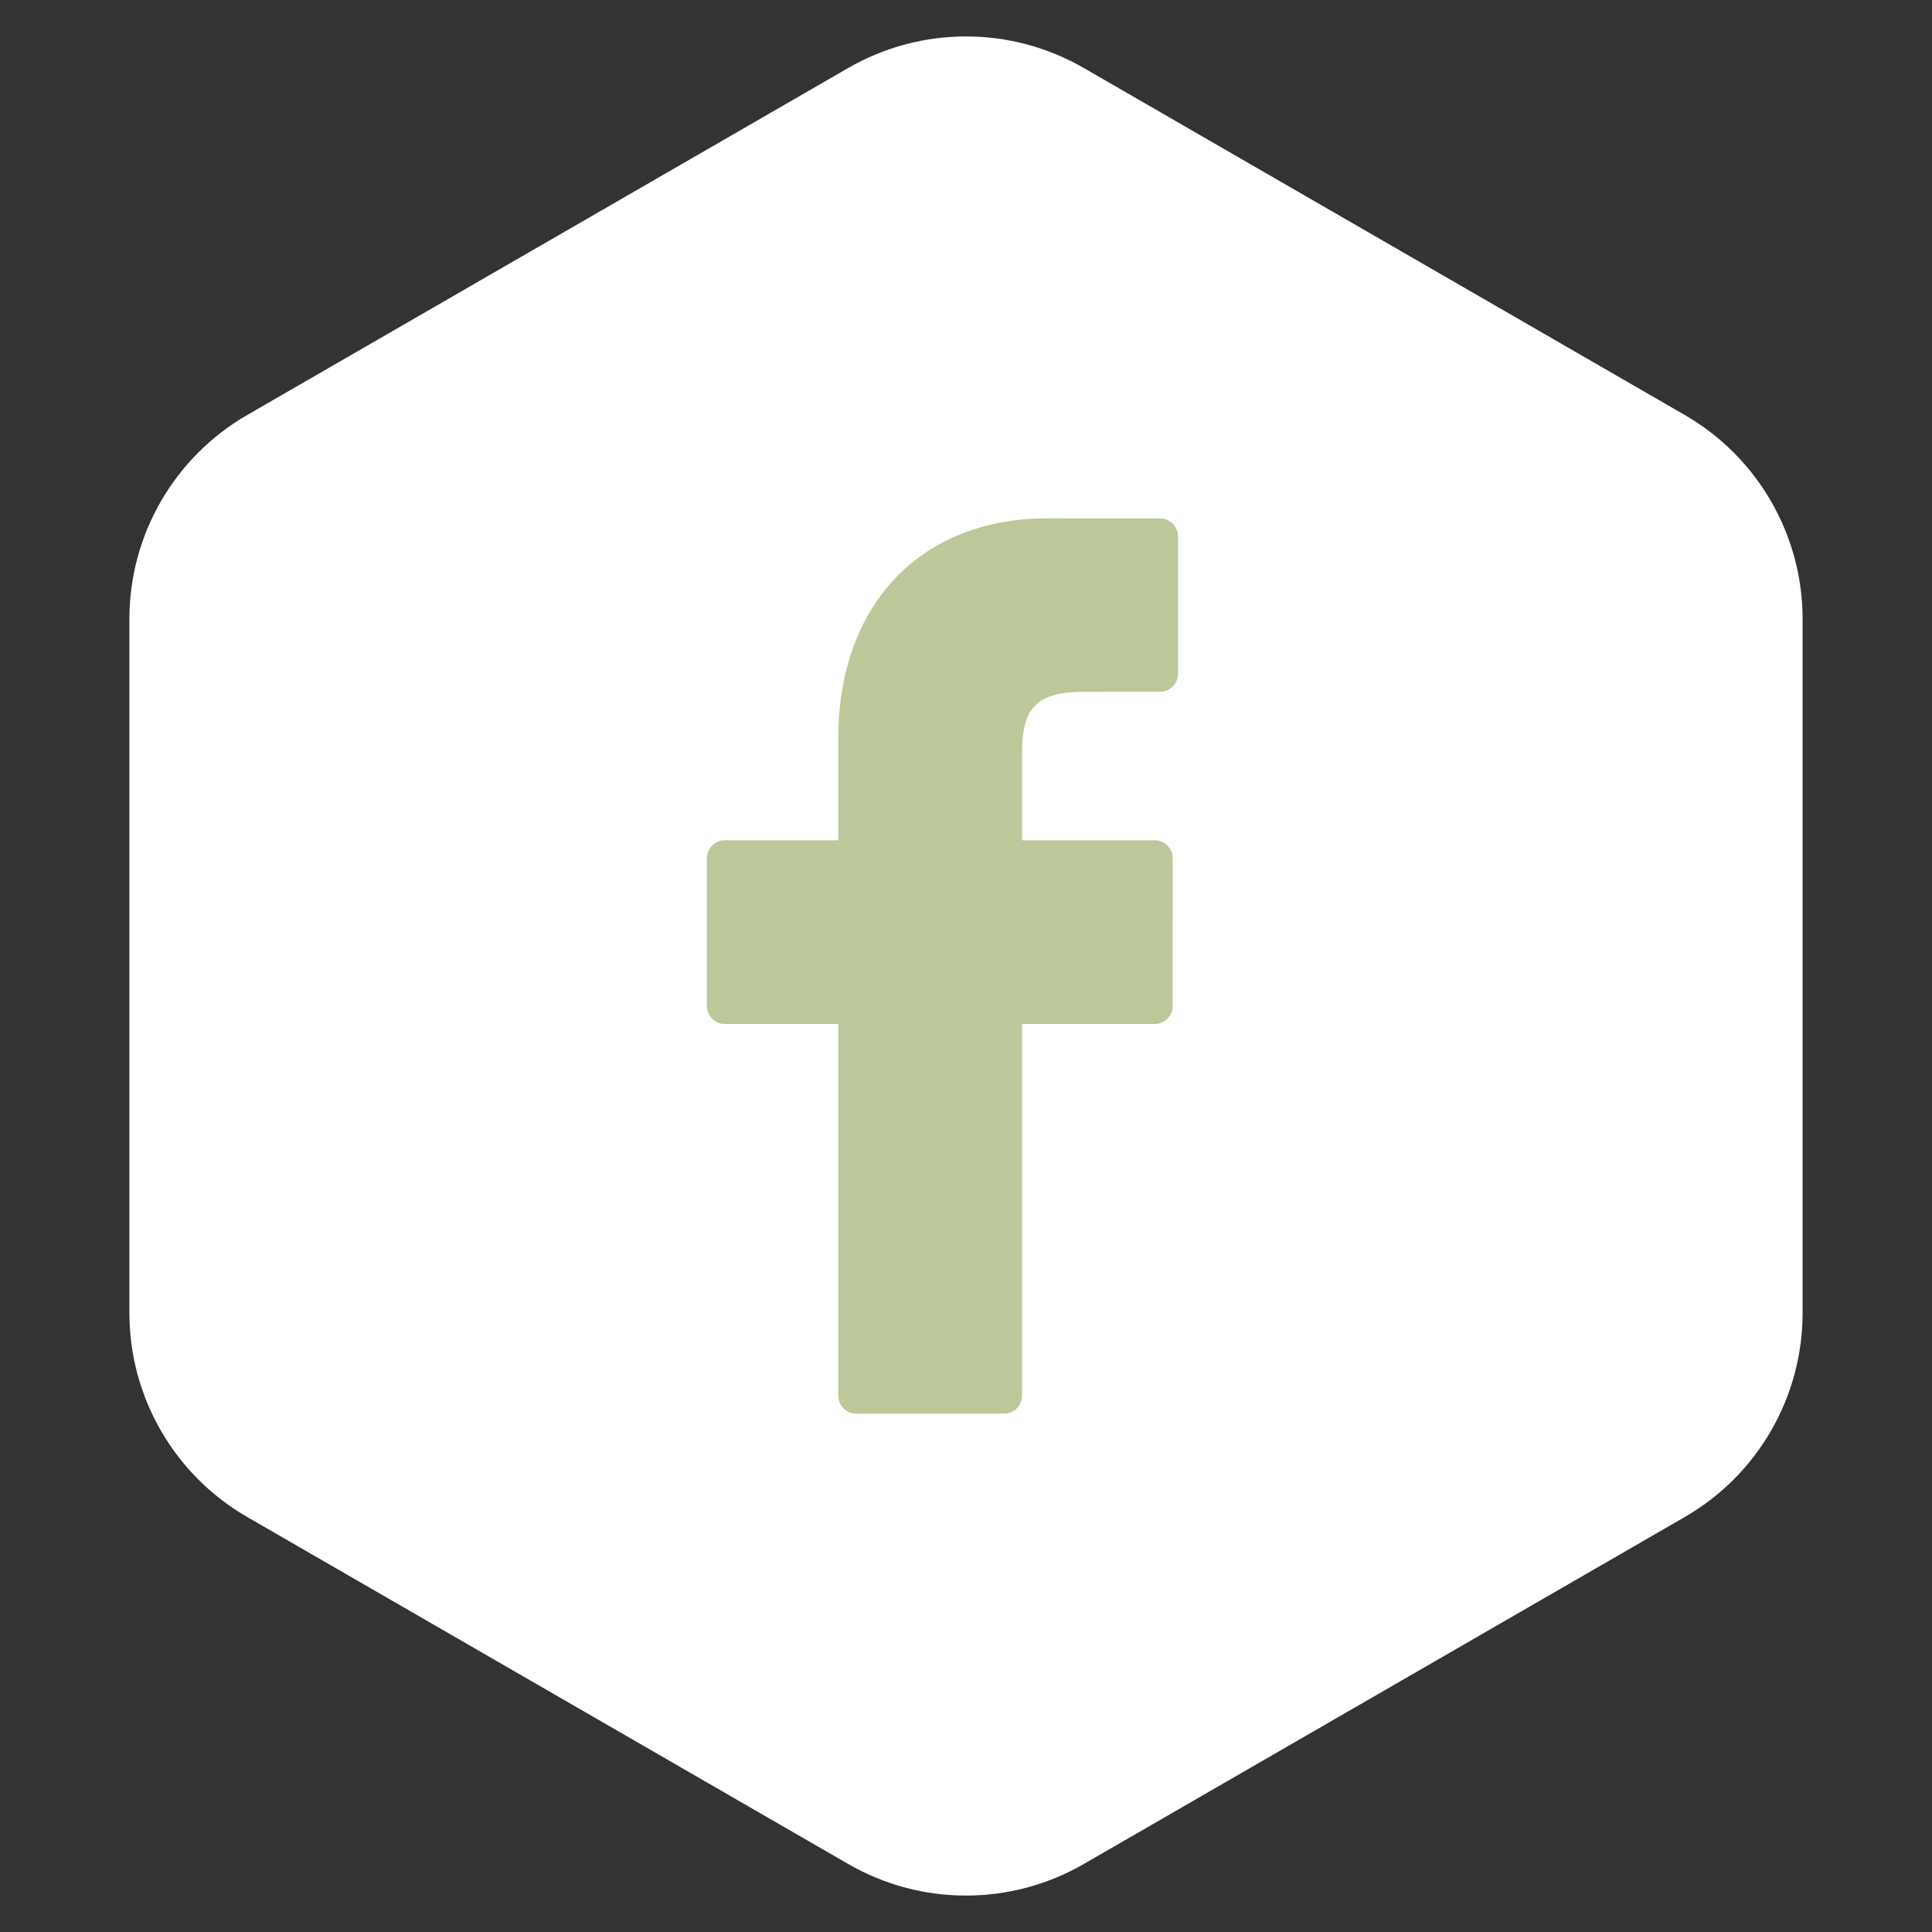
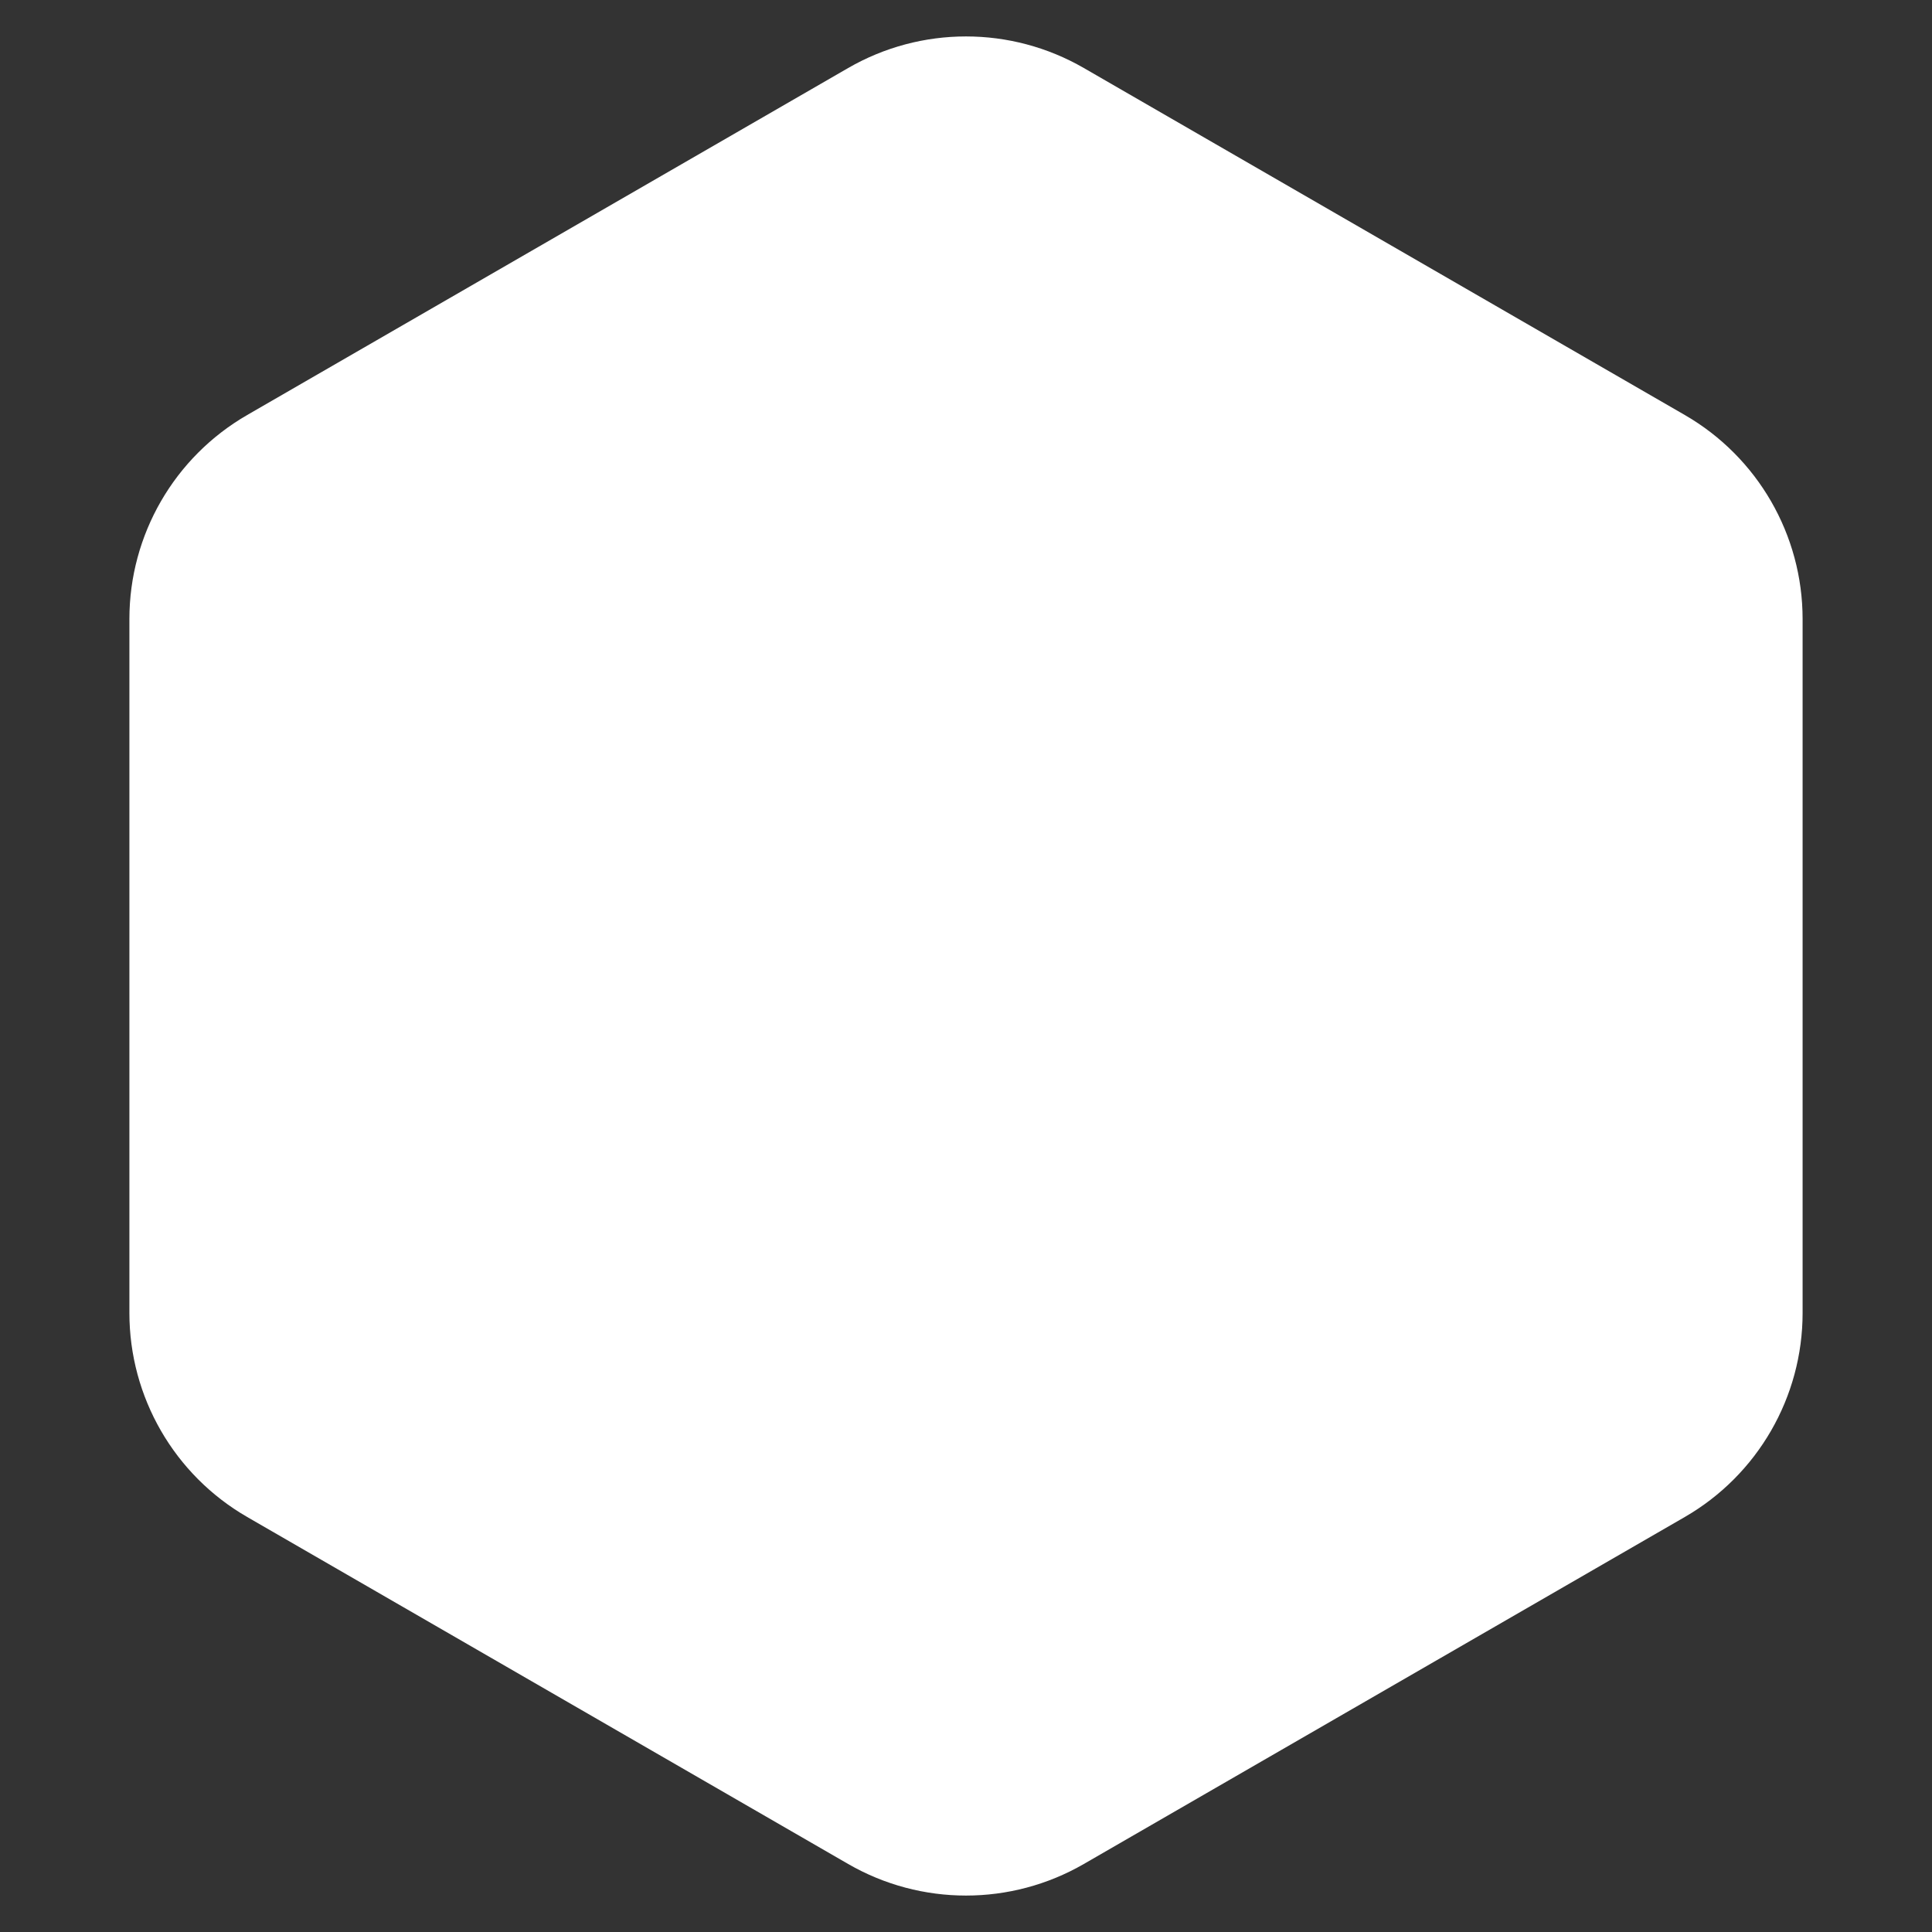
<svg xmlns="http://www.w3.org/2000/svg" width="41" height="41" viewBox="0 0 41 41" fill="none">
  <rect x="0" y="0" width="41" height="41" fill="#333333" stroke="none" />
  <path d="M18 1.443C19.547 0.55 21.453 0.55 23 1.443L35.754 8.807C37.3 9.7 38.254 11.35 38.254 13.137V27.863C38.254 29.65 37.3 31.3 35.754 32.193L23 39.557C21.453 40.45 19.547 40.45 18 39.557L5.246 32.193C3.699 31.3 2.746 29.65 2.746 27.863V13.137C2.746 11.35 3.699 9.7 5.246 8.807L18 1.443Z" fill="white" />
-   <path d="M24.624 11.004L22.225 11C19.531 11 17.789 12.836 17.789 15.676V17.832H15.377C15.169 17.832 15 18.005 15 18.219V21.343C15 21.557 15.169 21.73 15.377 21.73H17.789V29.613C17.789 29.826 17.958 30 18.166 30H21.312C21.521 30 21.69 29.826 21.69 29.613V21.73H24.509C24.718 21.73 24.887 21.557 24.887 21.343L24.888 18.219C24.888 18.117 24.848 18.019 24.777 17.945C24.707 17.873 24.611 17.832 24.511 17.832H21.69V16.004C21.69 15.126 21.894 14.68 23.007 14.68L24.623 14.679C24.832 14.679 25 14.505 25 14.292V11.392C25 11.177 24.832 11.005 24.624 11.004Z" fill="#BCC89A" />
</svg>